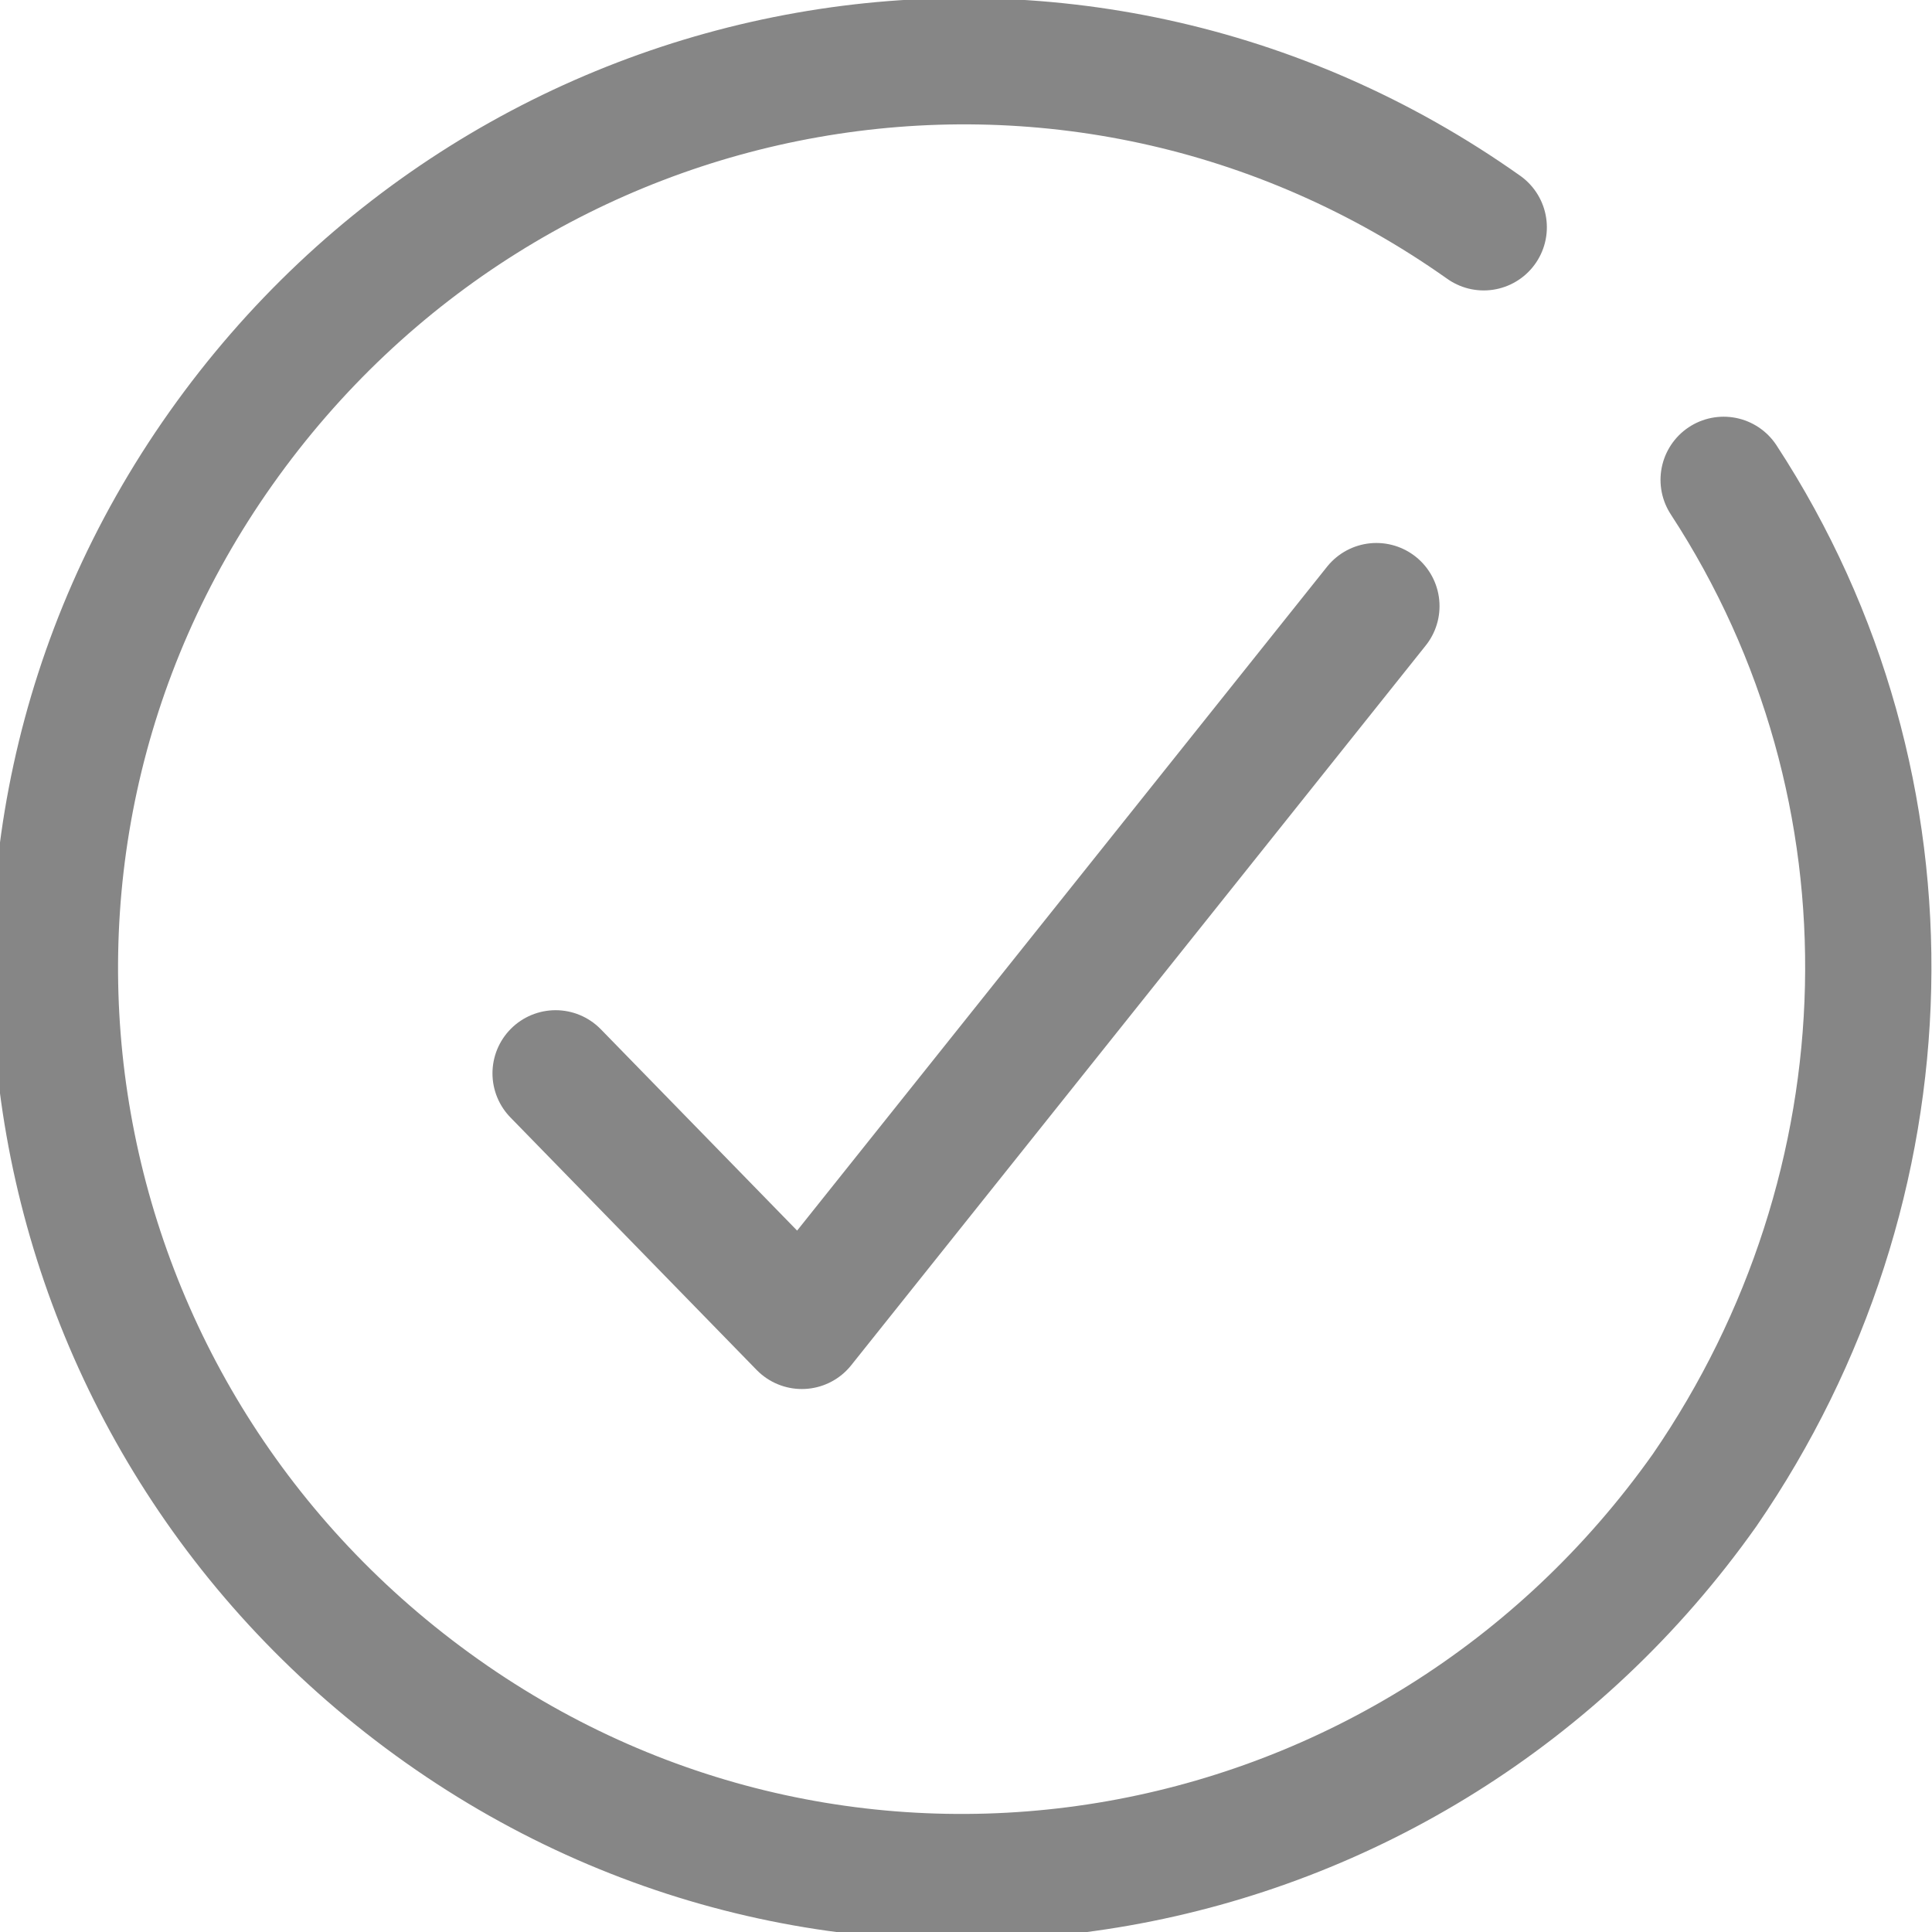
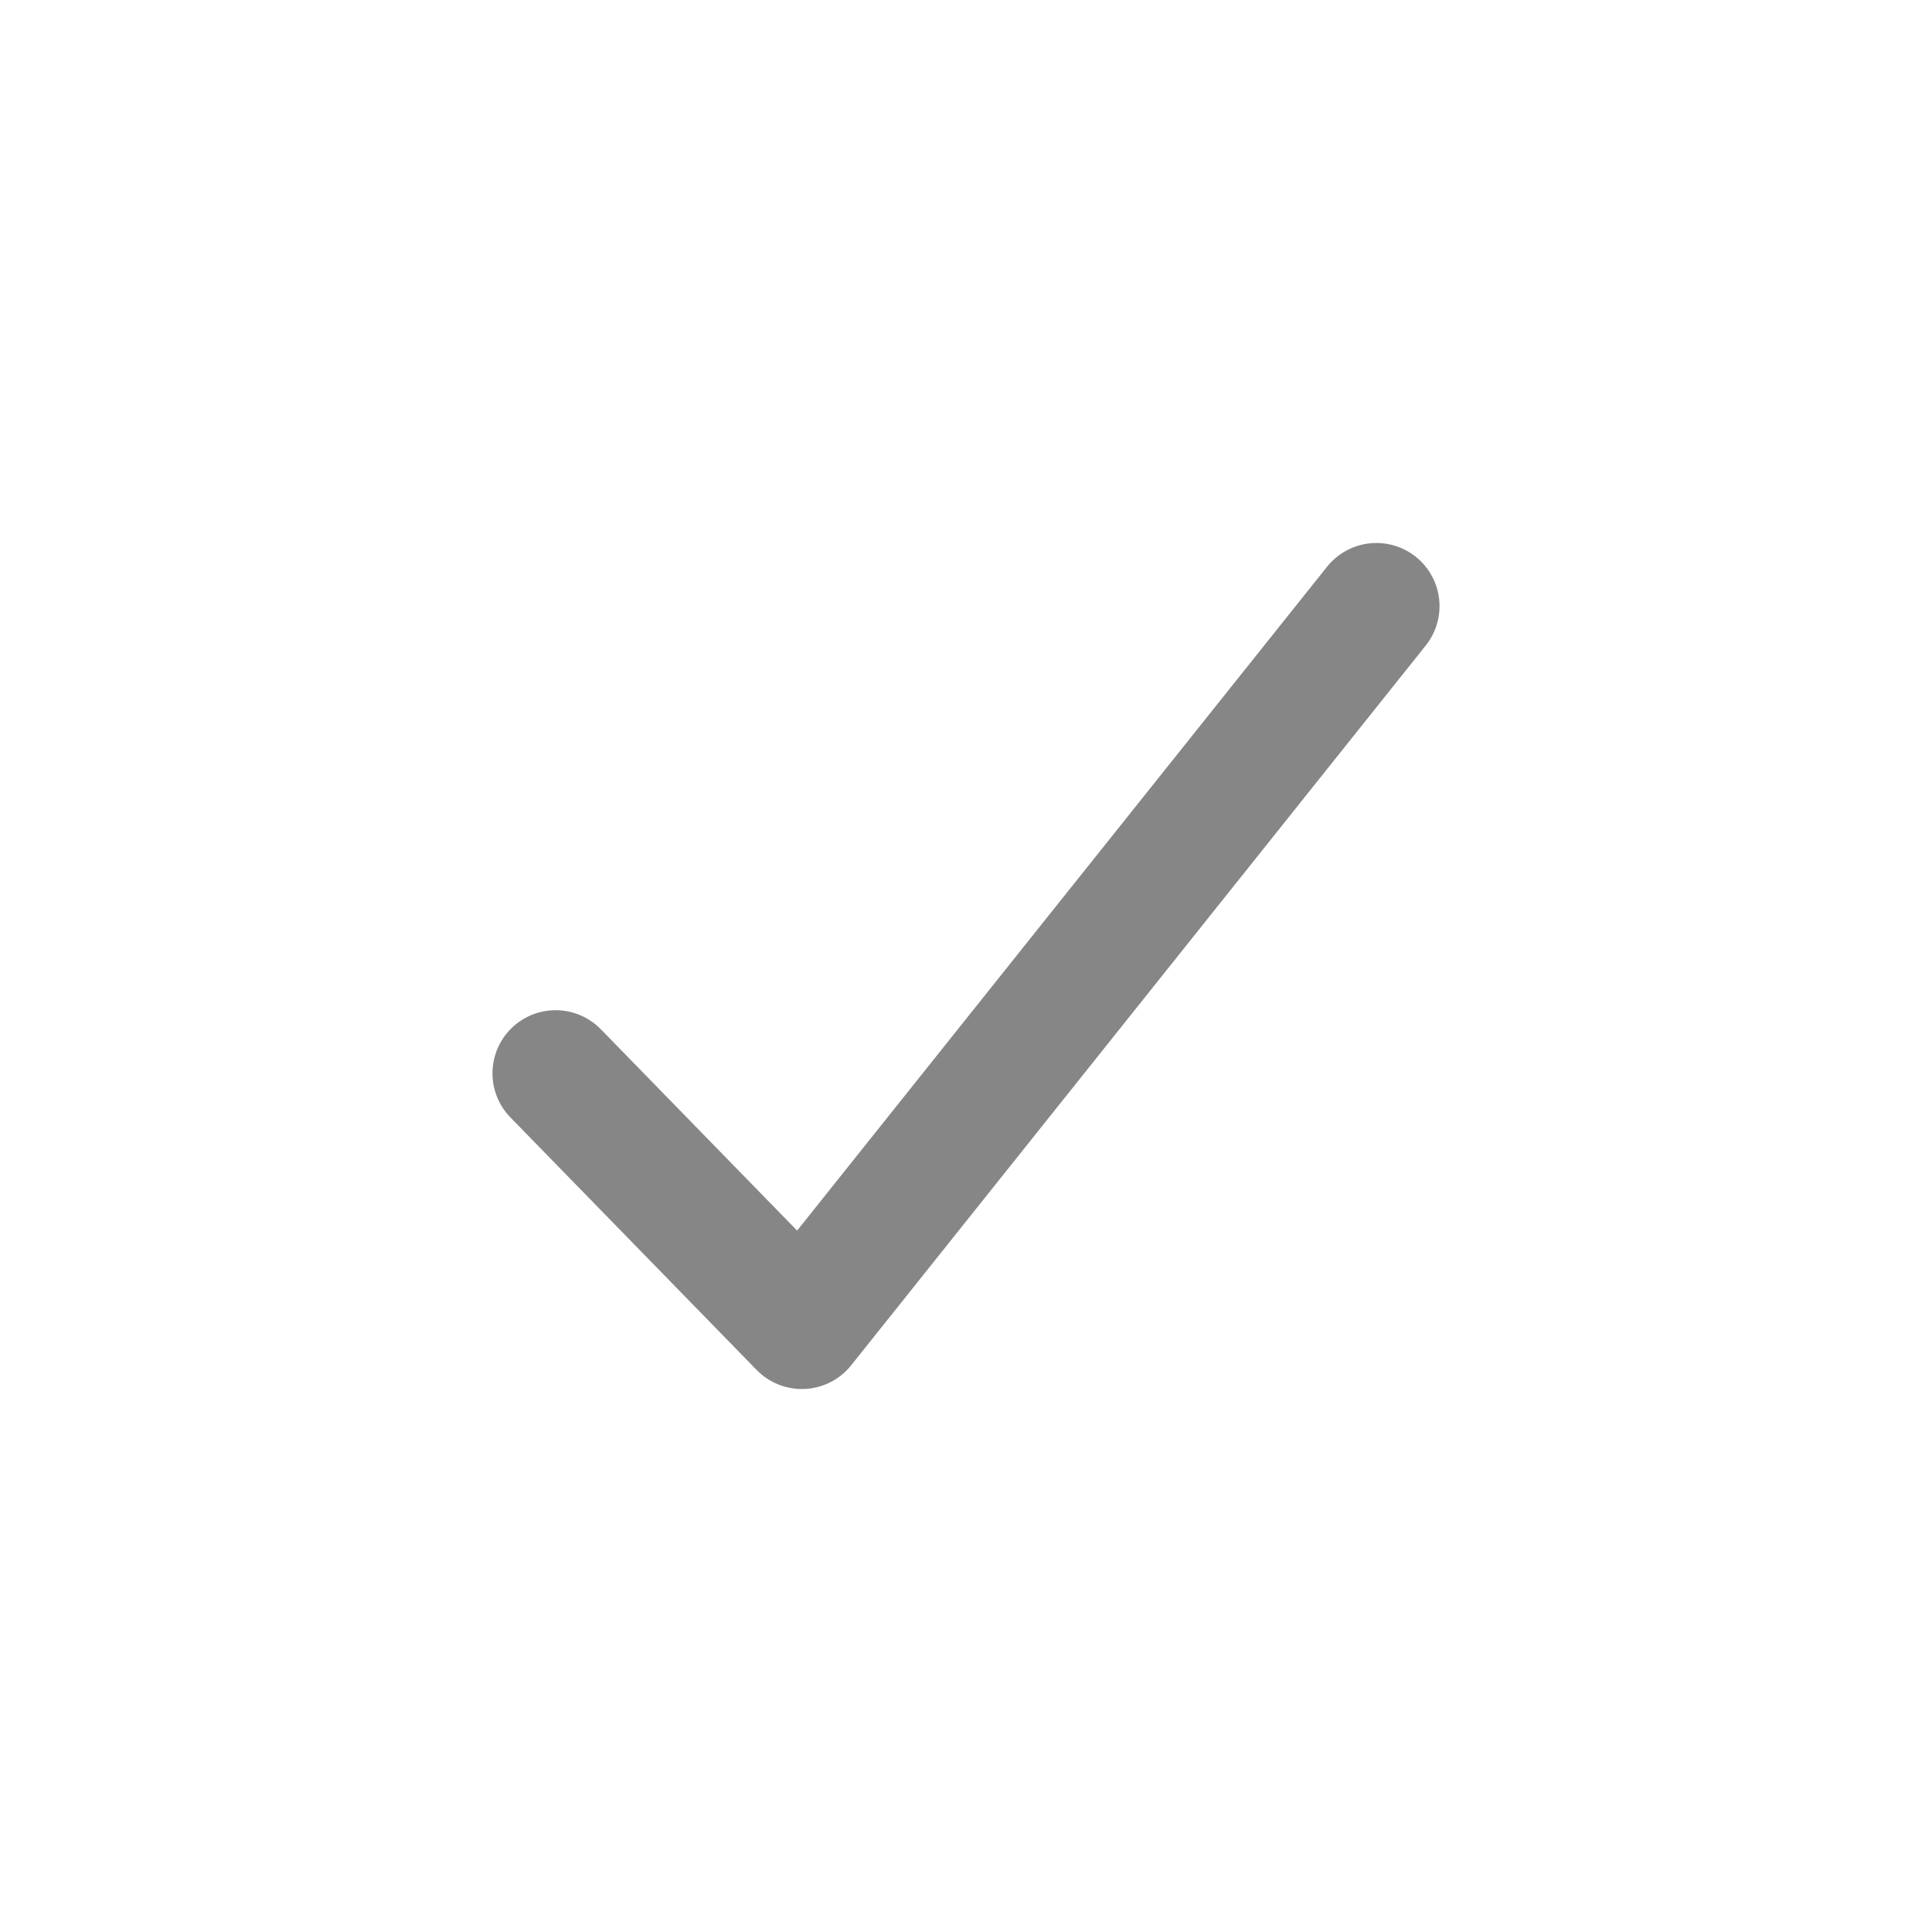
<svg xmlns="http://www.w3.org/2000/svg" version="1.1" id="Layer_1" x="0px" y="0px" viewBox="0 0 30.6 30.6" style="enable-background:new 0 0 30.6 30.6;" xml:space="preserve">
  <style type="text/css">
	.st0{fill:none;stroke:#868686;stroke-width:2;stroke-linecap:round;stroke-linejoin:round;}
</style>
-   <path class="st0" d="M23.5,3.6c-6.5-4.6-15.4-3-20,3.5s-3,15.4,3.5,20s15.4,3,20-3.5c3.3-4.8,3.5-11.1,0.3-16" />
  <polyline class="st0" points="8.8,17 12.7,21 21.8,9.6 " />
</svg>